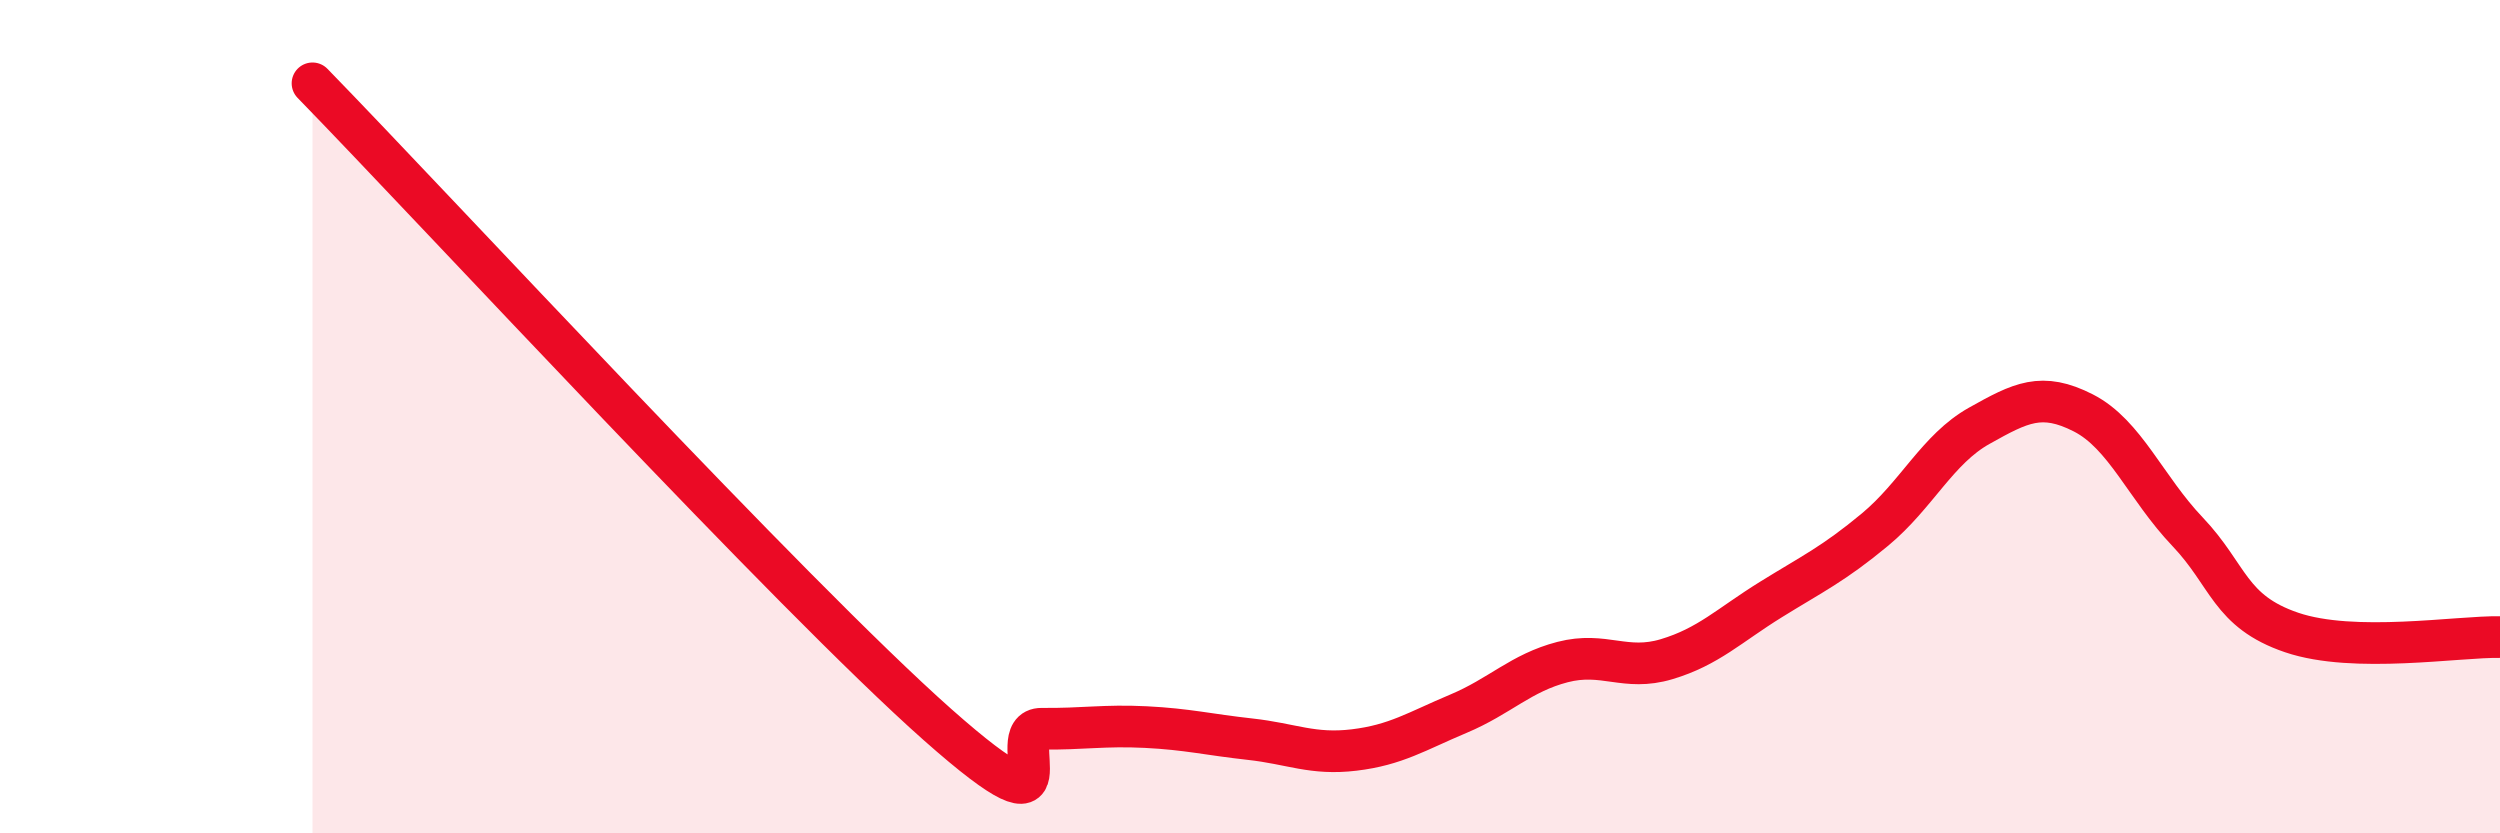
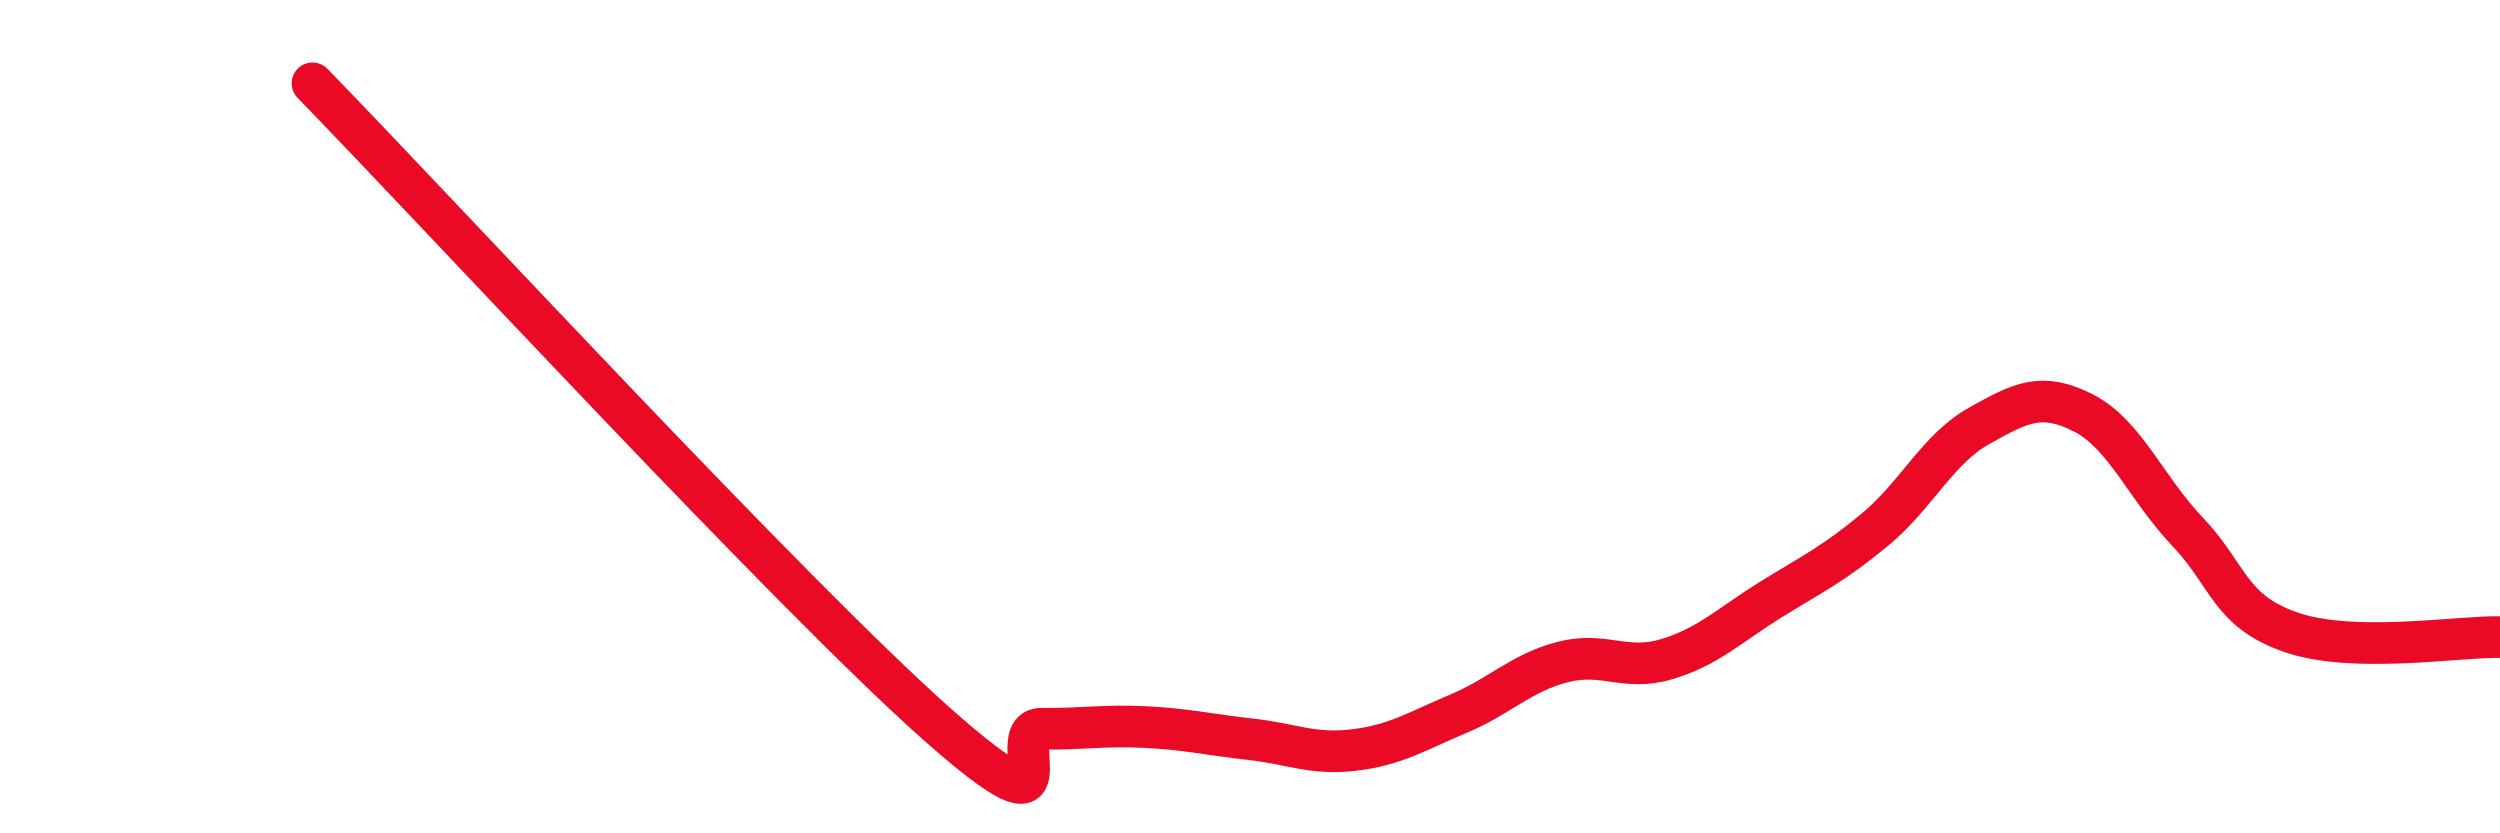
<svg xmlns="http://www.w3.org/2000/svg" width="60" height="20" viewBox="0 0 60 20">
-   <path d="M 7.5,2 C 10.5,5.08 19,14.29 22.5,17.39 C 26,20.49 24,17.48 25,17.49 C 26,17.5 26.5,17.4 27.5,17.45 C 28.5,17.5 29,17.63 30,17.74 C 31,17.85 31.5,18.12 32.5,18 C 33.5,17.88 34,17.55 35,17.13 C 36,16.71 36.5,16.15 37.5,15.89 C 38.5,15.63 39,16.12 40,15.82 C 41,15.52 41.5,15.01 42.5,14.39 C 43.5,13.77 44,13.54 45,12.71 C 46,11.88 46.5,10.78 47.5,10.22 C 48.5,9.66 49,9.4 50,9.91 C 51,10.42 51.5,11.71 52.5,12.76 C 53.5,13.81 53.5,14.67 55,15.18 C 56.5,15.69 59,15.27 60,15.29L60 20L7.5 20Z" fill="#EB0A25" opacity="0.1" stroke-linecap="round" stroke-linejoin="round" />
  <path d="M 7.5,2 C 10.5,5.08 19,14.29 22.5,17.39 C 26,20.49 24,17.48 25,17.49 C 26,17.5 26.5,17.4 27.5,17.45 C 28.5,17.5 29,17.63 30,17.74 C 31,17.85 31.5,18.12 32.5,18 C 33.5,17.88 34,17.55 35,17.13 C 36,16.71 36.5,16.15 37.5,15.89 C 38.5,15.63 39,16.12 40,15.82 C 41,15.52 41.5,15.01 42.5,14.39 C 43.5,13.77 44,13.54 45,12.71 C 46,11.88 46.5,10.78 47.5,10.22 C 48.5,9.66 49,9.4 50,9.91 C 51,10.42 51.5,11.71 52.5,12.76 C 53.5,13.81 53.5,14.67 55,15.18 C 56.5,15.69 59,15.27 60,15.29" stroke="#EB0A25" stroke-width="1" fill="none" stroke-linecap="round" stroke-linejoin="round" />
</svg>